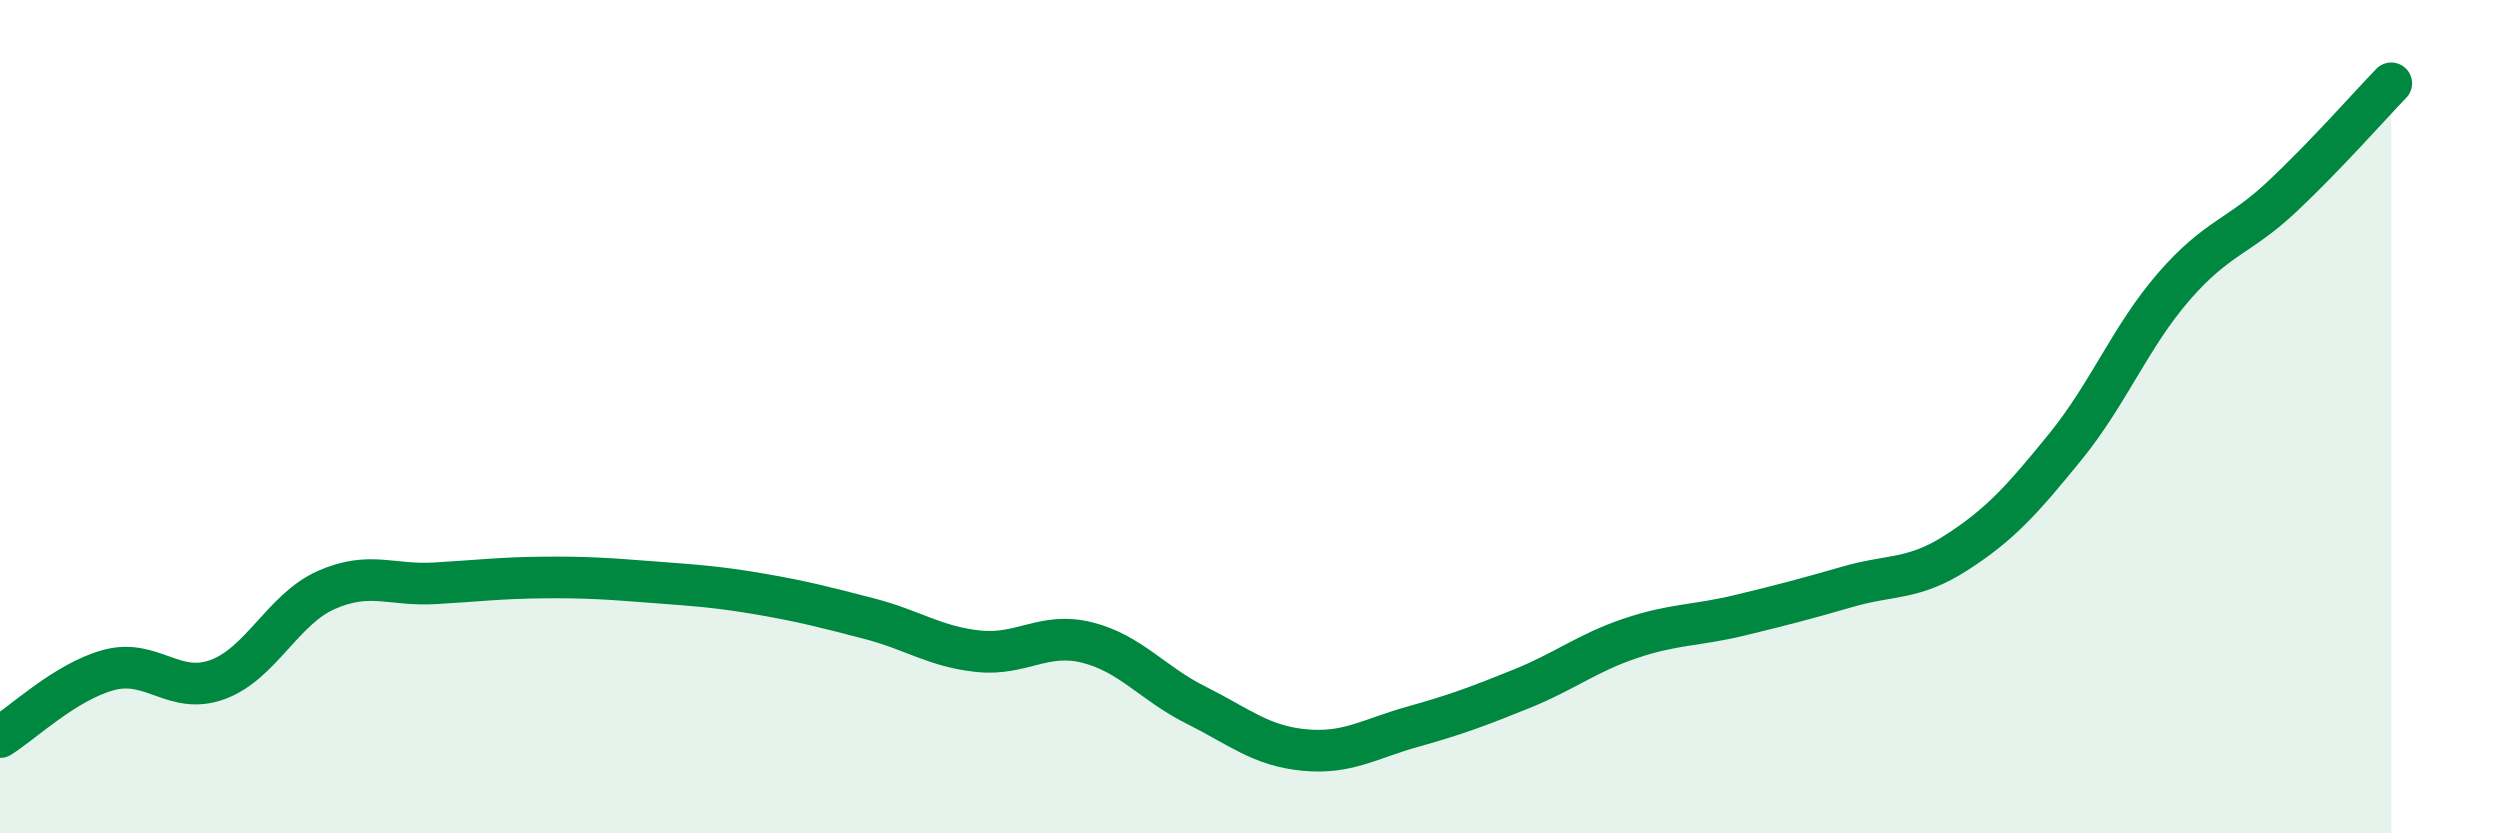
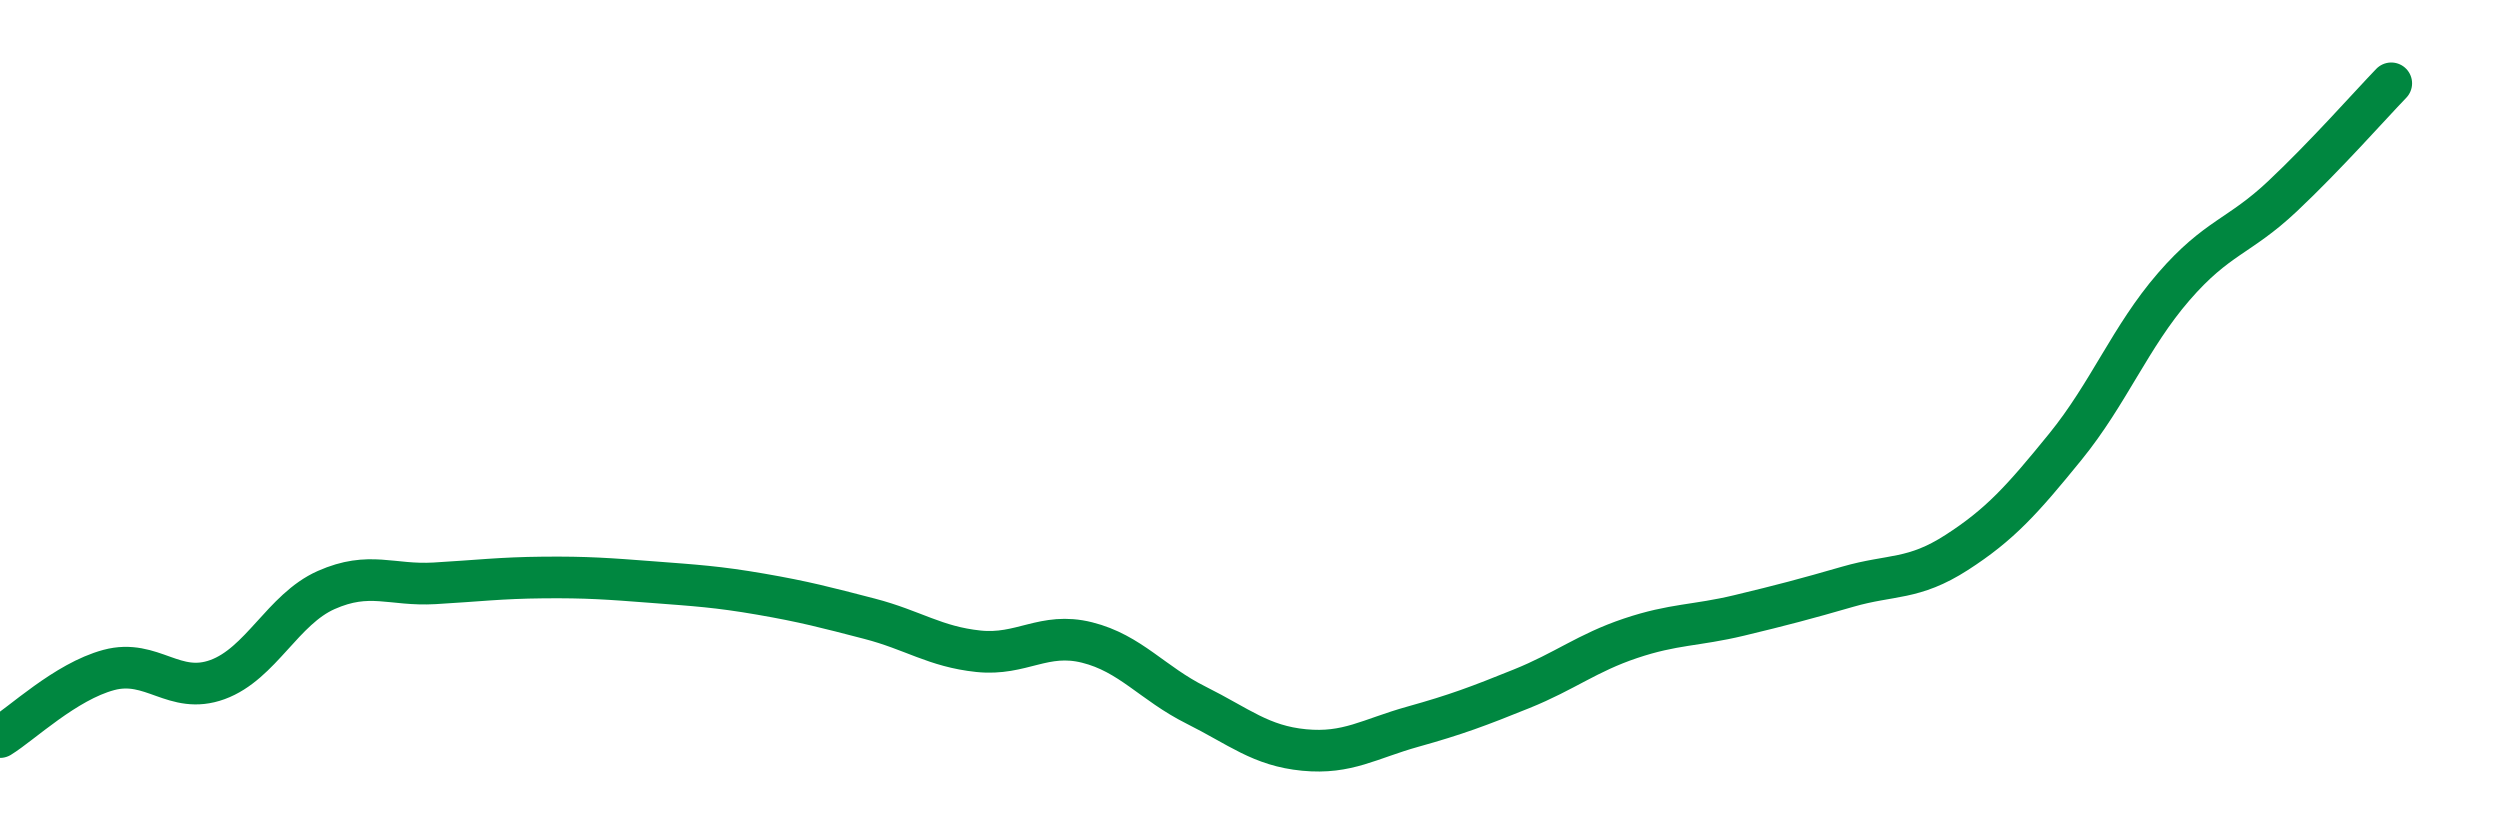
<svg xmlns="http://www.w3.org/2000/svg" width="60" height="20" viewBox="0 0 60 20">
-   <path d="M 0,17.69 C 0.52,17.37 1.57,16.36 2.61,16.08 C 3.65,15.8 4.18,16.69 5.22,16.31 C 6.26,15.93 6.79,14.62 7.83,14.16 C 8.87,13.7 9.39,14.06 10.43,14 C 11.47,13.94 12,13.87 13.04,13.86 C 14.08,13.85 14.61,13.89 15.65,13.97 C 16.69,14.05 17.22,14.08 18.26,14.26 C 19.3,14.44 19.83,14.58 20.87,14.85 C 21.91,15.12 22.44,15.52 23.48,15.63 C 24.52,15.74 25.05,15.16 26.09,15.42 C 27.13,15.68 27.66,16.4 28.7,16.92 C 29.74,17.44 30.26,17.9 31.3,18 C 32.34,18.1 32.87,17.73 33.91,17.44 C 34.95,17.15 35.48,16.95 36.52,16.53 C 37.56,16.11 38.09,15.67 39.13,15.32 C 40.17,14.97 40.7,15.02 41.74,14.77 C 42.78,14.52 43.31,14.38 44.35,14.08 C 45.39,13.78 45.92,13.93 46.96,13.26 C 48,12.59 48.53,12 49.57,10.72 C 50.61,9.44 51.13,8.08 52.17,6.88 C 53.21,5.68 53.74,5.69 54.78,4.71 C 55.82,3.73 56.87,2.54 57.39,2L57.39 20L0 20Z" fill="#008740" opacity="0.1" stroke-linecap="round" stroke-linejoin="round" />
  <path d="M 0,17.69 C 0.52,17.37 1.57,16.36 2.61,16.08 C 3.65,15.8 4.18,16.69 5.22,16.31 C 6.26,15.93 6.79,14.62 7.83,14.16 C 8.87,13.7 9.39,14.06 10.43,14 C 11.47,13.94 12,13.87 13.04,13.86 C 14.08,13.85 14.61,13.89 15.65,13.97 C 16.69,14.05 17.22,14.08 18.26,14.26 C 19.3,14.44 19.83,14.58 20.87,14.85 C 21.91,15.12 22.44,15.52 23.48,15.63 C 24.52,15.74 25.05,15.16 26.09,15.42 C 27.13,15.68 27.66,16.4 28.7,16.92 C 29.74,17.44 30.26,17.9 31.3,18 C 32.34,18.1 32.87,17.73 33.91,17.44 C 34.95,17.15 35.48,16.95 36.52,16.53 C 37.56,16.11 38.09,15.67 39.13,15.32 C 40.17,14.97 40.7,15.02 41.74,14.77 C 42.78,14.52 43.31,14.38 44.35,14.08 C 45.39,13.78 45.92,13.93 46.96,13.26 C 48,12.59 48.53,12 49.57,10.72 C 50.61,9.44 51.13,8.08 52.17,6.88 C 53.21,5.68 53.74,5.69 54.78,4.71 C 55.82,3.73 56.87,2.54 57.39,2" stroke="#008740" stroke-width="1" fill="none" stroke-linecap="round" stroke-linejoin="round" />
</svg>